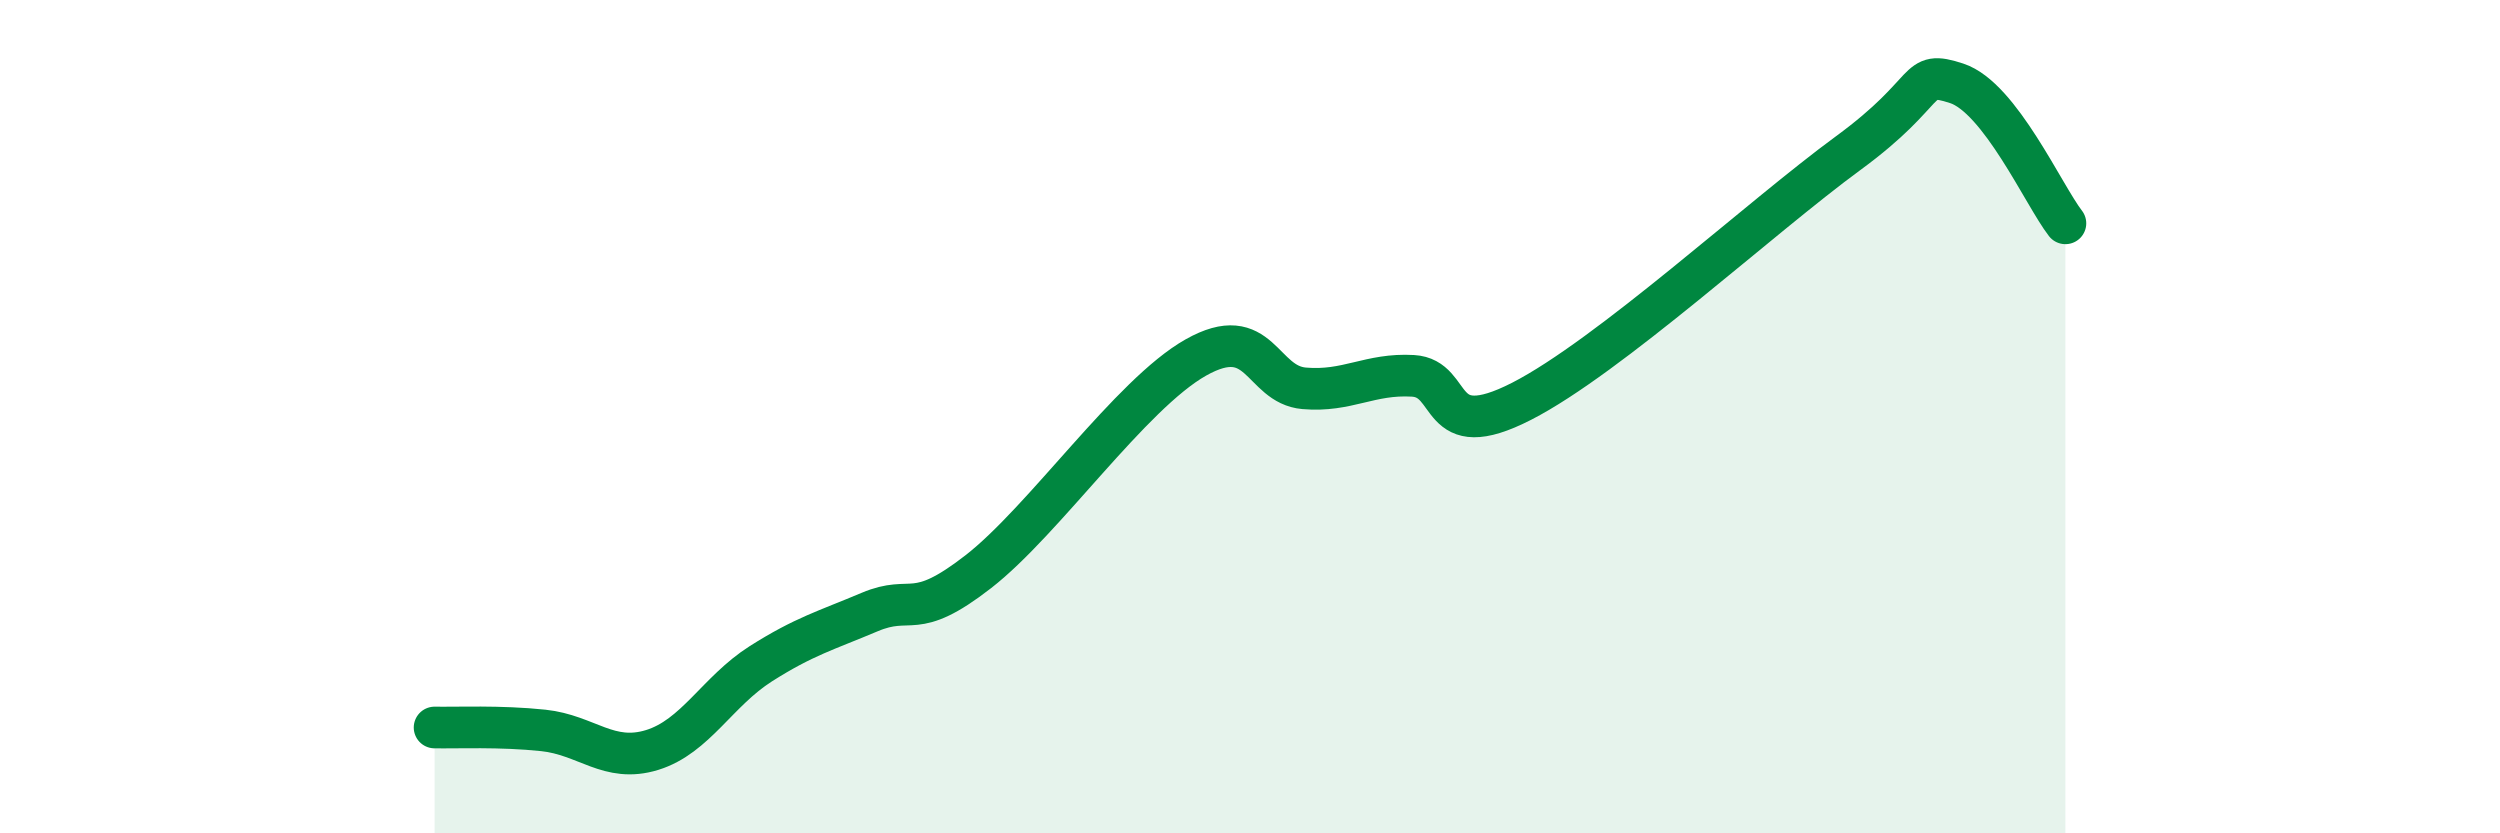
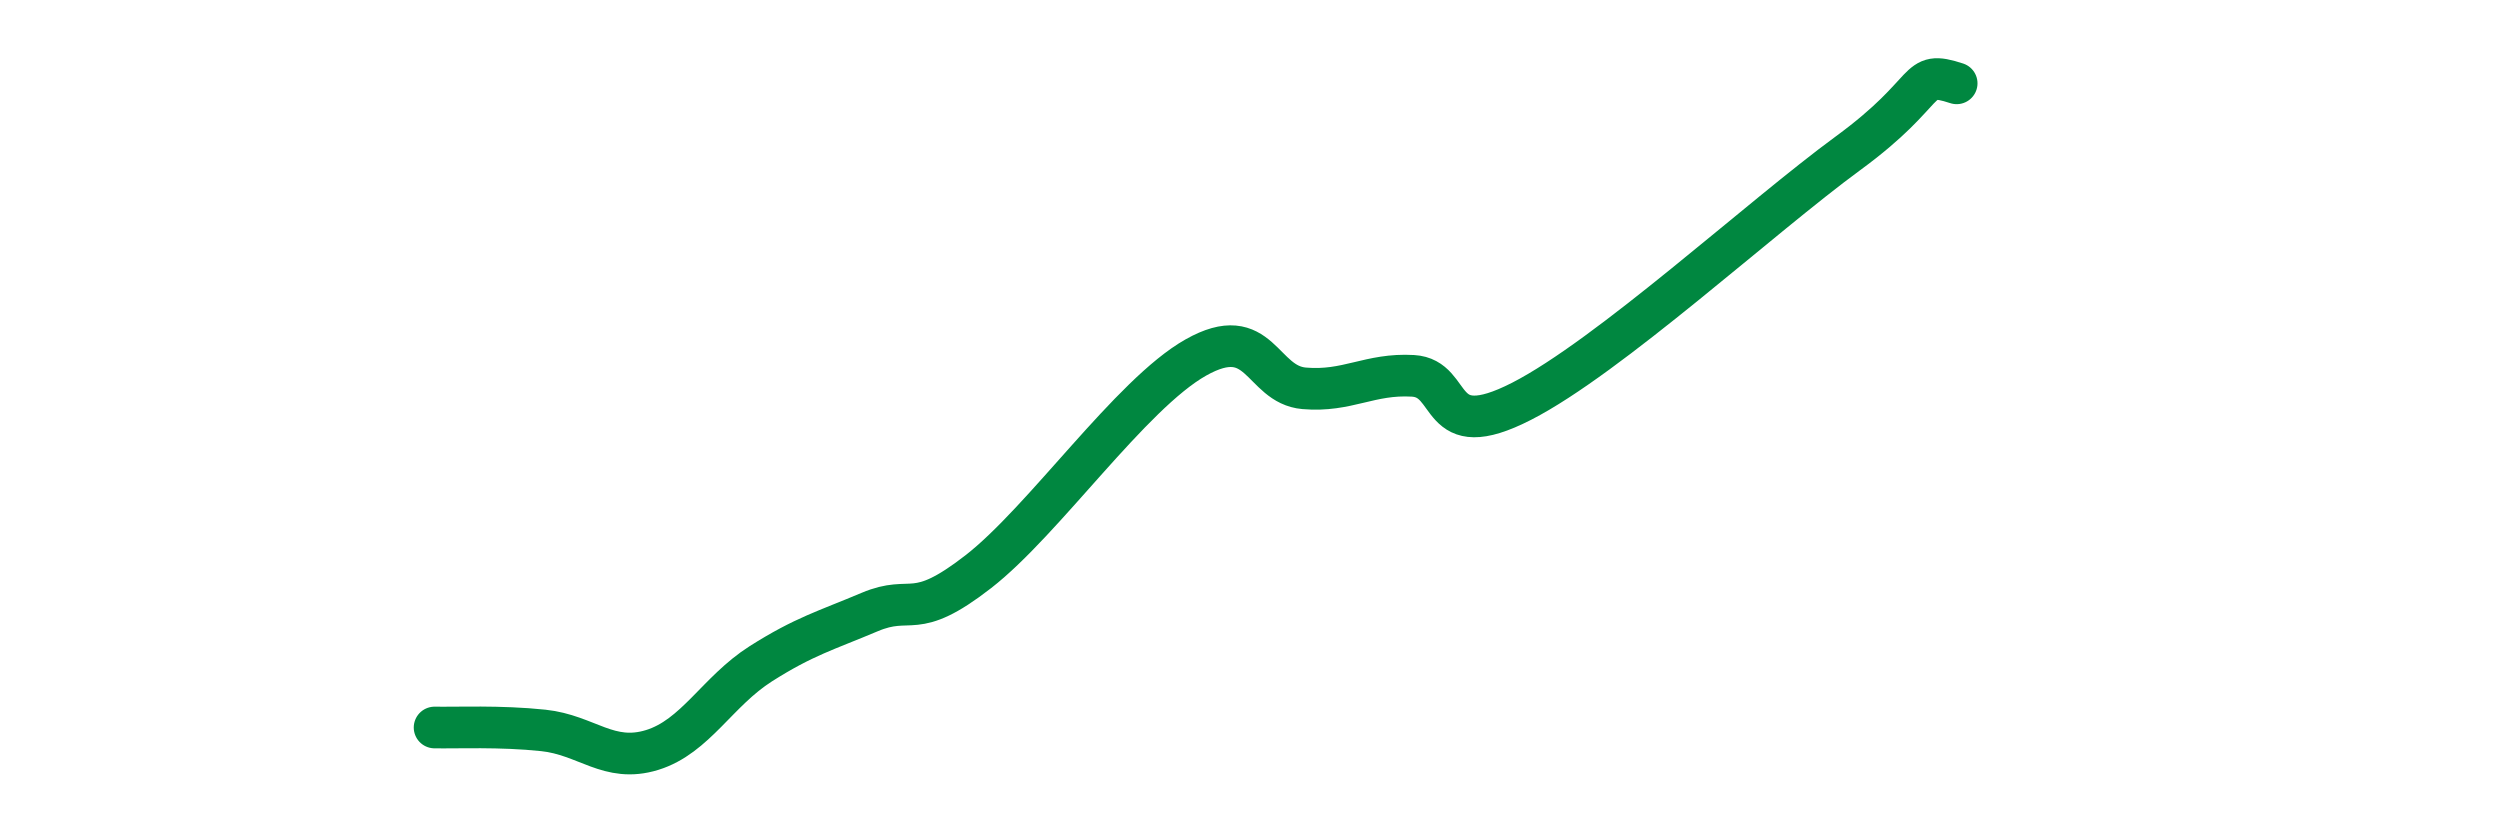
<svg xmlns="http://www.w3.org/2000/svg" width="60" height="20" viewBox="0 0 60 20">
-   <path d="M 10.43,17.46 C 10.95,17.47 12,17.42 13.04,17.53 C 14.08,17.64 14.61,18.32 15.65,18 C 16.69,17.68 17.22,16.59 18.26,15.93 C 19.3,15.27 19.83,15.13 20.87,14.69 C 21.91,14.25 21.91,14.94 23.48,13.72 C 25.05,12.5 27.14,9.46 28.7,8.58 C 30.26,7.7 30.26,9.23 31.3,9.32 C 32.34,9.41 32.87,8.96 33.91,9.02 C 34.95,9.08 34.43,10.7 36.52,9.63 C 38.61,8.56 42.26,5.21 44.35,3.68 C 46.44,2.15 45.92,1.66 46.96,2 C 48,2.34 49.05,4.69 49.57,5.36L49.57 20L10.43 20Z" fill="#008740" opacity="0.1" stroke-linecap="round" stroke-linejoin="round" />
-   <path d="M 10.43,17.46 C 10.95,17.47 12,17.42 13.04,17.53 C 14.08,17.64 14.61,18.32 15.65,18 C 16.69,17.68 17.22,16.59 18.26,15.93 C 19.3,15.27 19.83,15.13 20.87,14.69 C 21.91,14.25 21.91,14.94 23.48,13.72 C 25.05,12.5 27.14,9.46 28.7,8.58 C 30.26,7.7 30.26,9.23 31.3,9.32 C 32.34,9.41 32.87,8.96 33.91,9.02 C 34.95,9.08 34.43,10.7 36.52,9.63 C 38.61,8.56 42.26,5.21 44.35,3.68 C 46.44,2.15 45.92,1.66 46.96,2 C 48,2.34 49.05,4.69 49.57,5.36" stroke="#008740" stroke-width="1" fill="none" stroke-linecap="round" stroke-linejoin="round" />
+   <path d="M 10.43,17.46 C 10.95,17.47 12,17.42 13.04,17.53 C 14.08,17.64 14.61,18.32 15.65,18 C 16.69,17.68 17.22,16.59 18.26,15.93 C 19.3,15.27 19.83,15.13 20.87,14.69 C 21.91,14.25 21.91,14.94 23.48,13.72 C 25.05,12.5 27.14,9.46 28.7,8.58 C 30.26,7.7 30.26,9.23 31.3,9.32 C 32.34,9.41 32.87,8.96 33.91,9.02 C 34.95,9.08 34.43,10.7 36.52,9.63 C 38.61,8.56 42.26,5.21 44.35,3.68 C 46.44,2.15 45.92,1.66 46.96,2 " stroke="#008740" stroke-width="1" fill="none" stroke-linecap="round" stroke-linejoin="round" />
</svg>